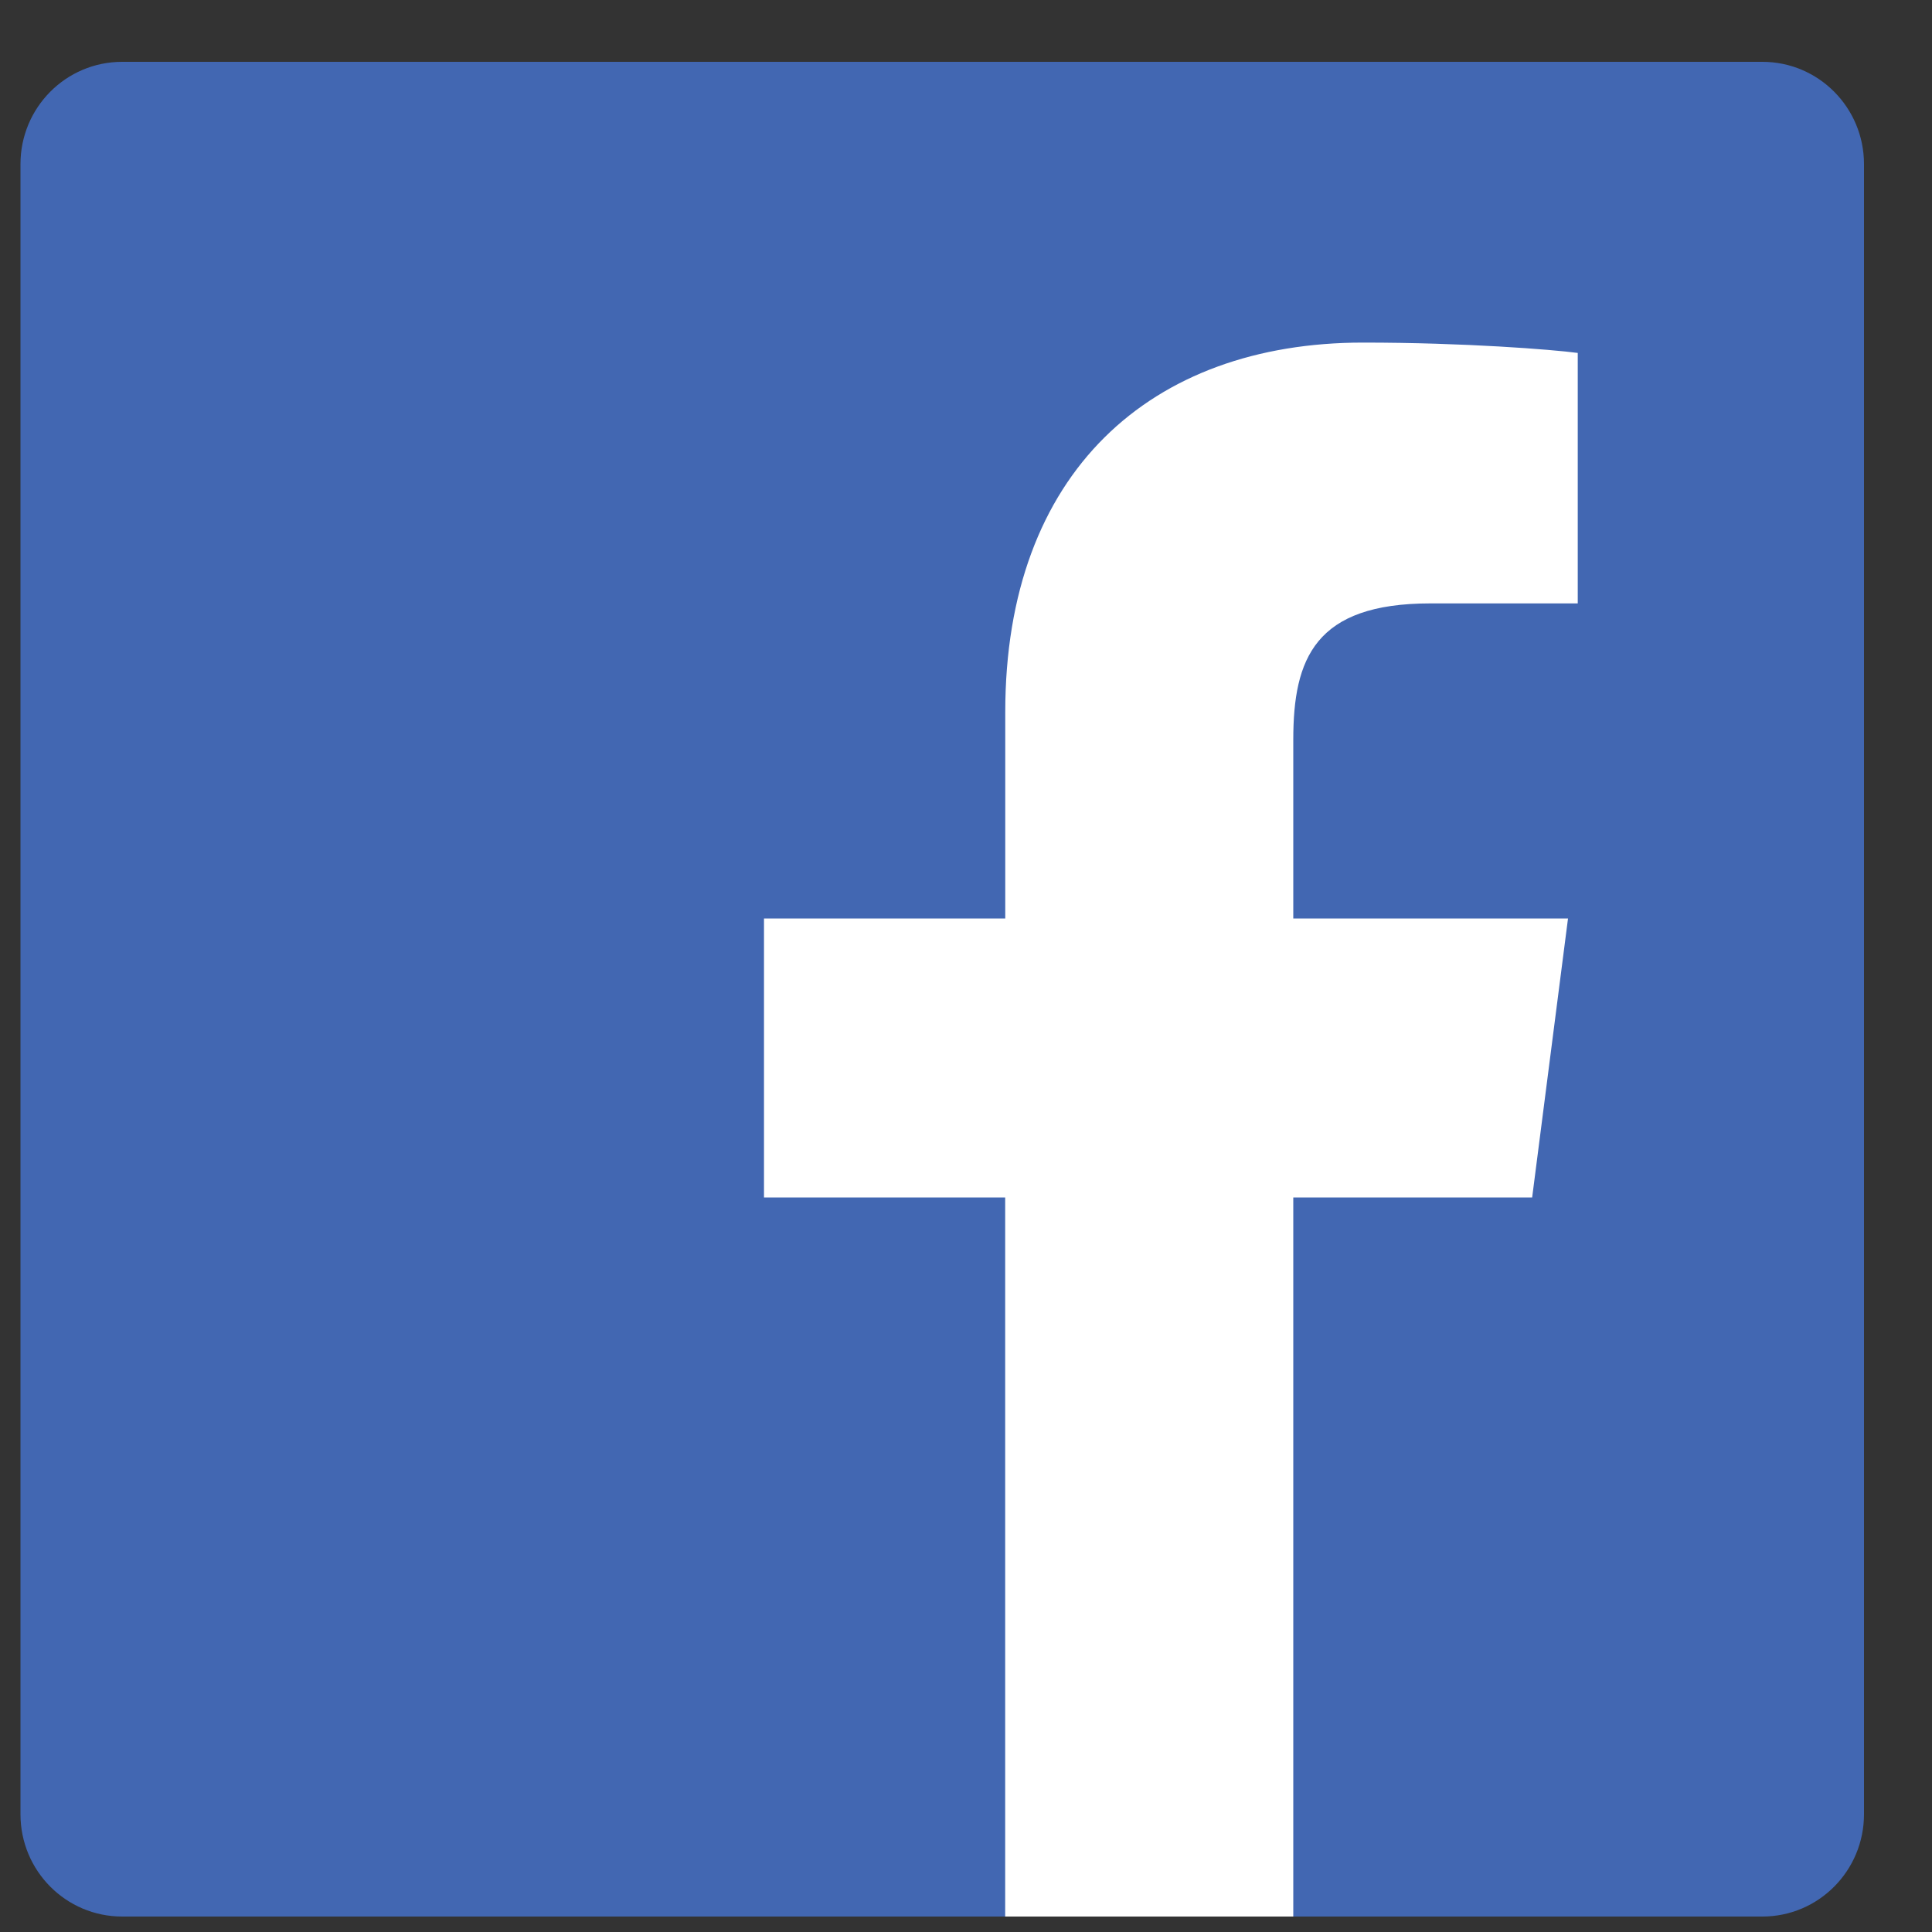
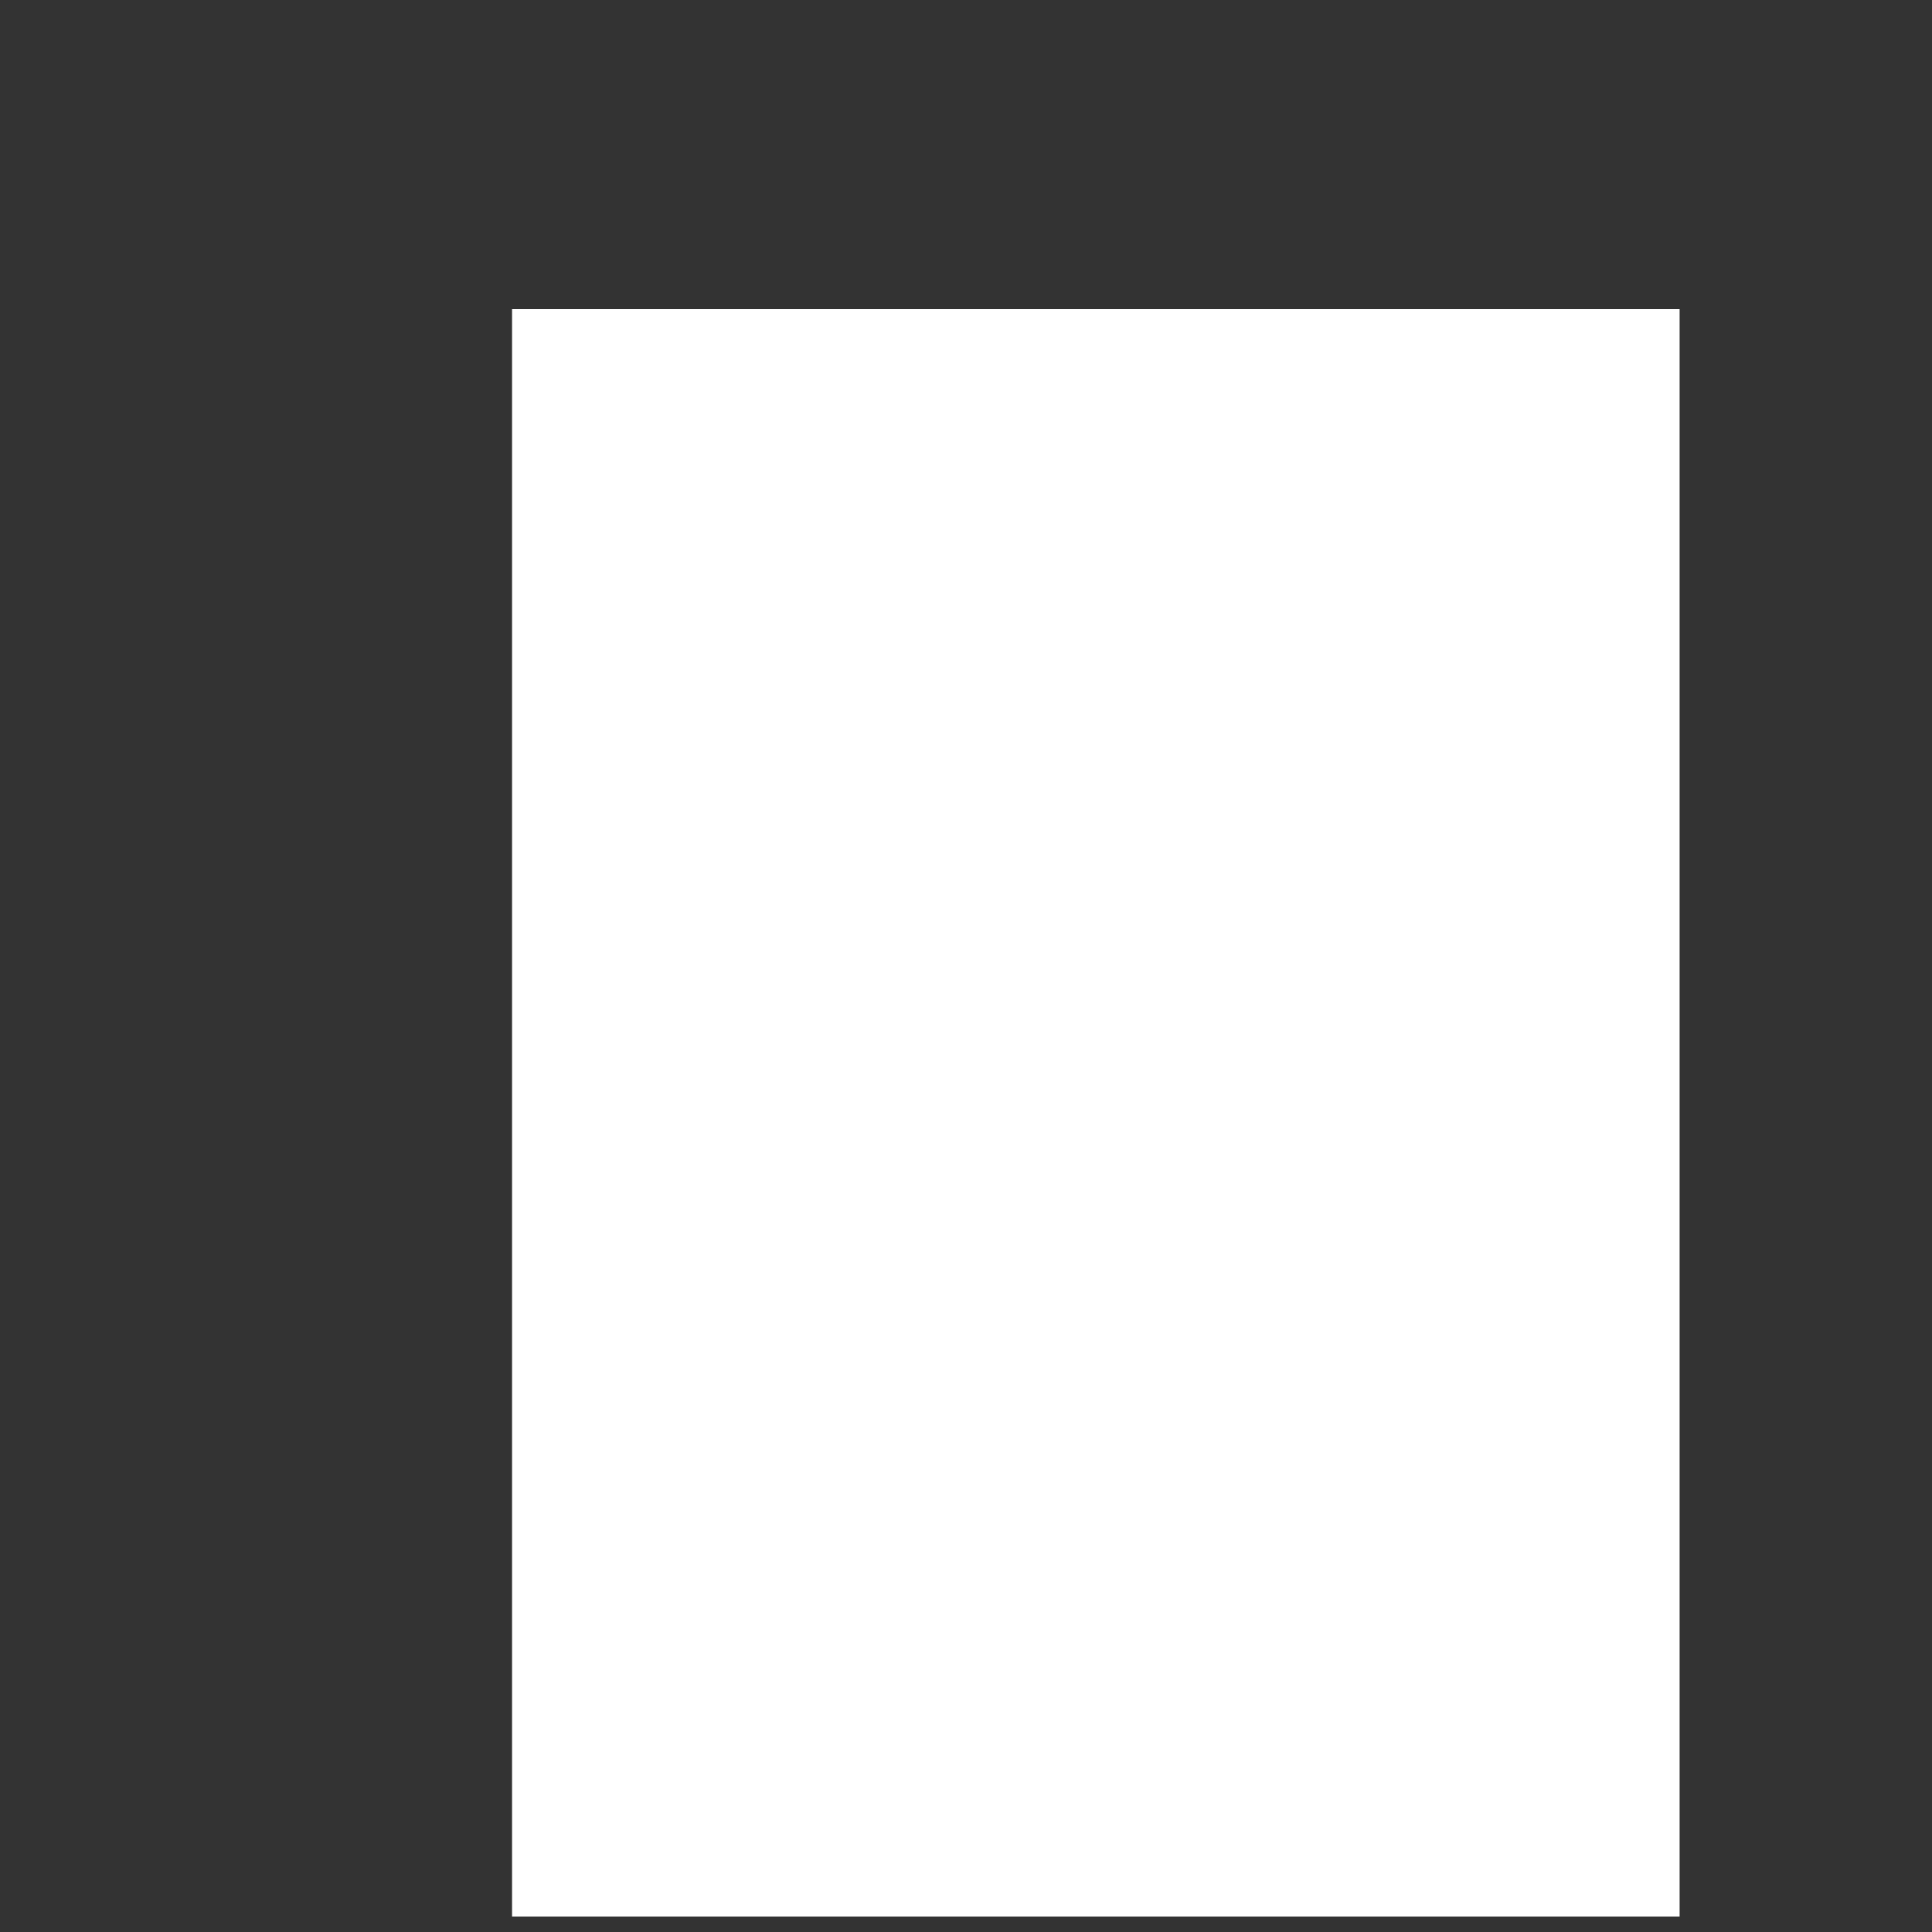
<svg xmlns="http://www.w3.org/2000/svg" width="25px" height="25px" viewBox="0 0 25 25" version="1.1">
  <rect x="0" y="0" width="25" height="25" fill="#333333" stroke="none" />
  <title>Group 9 Copy</title>
  <desc>Created with Sketch.</desc>
  <g id="Page-1" stroke="none" stroke-width="1" fill="none" fill-rule="evenodd">
    <g id="Home_VectorImpacto" transform="translate(-1628, -424)">
      <g id="Group-7" transform="translate(1606, 285)">
        <g id="Group-9-Copy" transform="translate(22.265, 139.8)">
          <g id="Group-8">
            <rect id="Rectangle" fill="#FFFFFF" x="6.361" y="3.2" width="15.108" height="20.8" />
-             <path d="M23.855,1.324 L23.855,22.676 C23.855,23.408 23.266,24 22.54,24 L16.47,24 L16.47,14.695 L19.561,14.695 L20.025,11.085 L16.47,11.085 L16.47,8.771 C16.47,7.723 16.75,7.008 18.244,7.008 L20.151,7.008 L20.151,3.767 C19.821,3.723 18.689,3.633 17.372,3.633 C14.624,3.633 12.743,5.313 12.743,8.413 L12.743,11.085 L9.621,11.085 L9.621,14.695 L12.742,14.695 L12.742,24 L1.316,24 C0.588,24 -6.39488462e-14,23.408 -6.39488462e-14,22.676 L-6.39488462e-14,1.324 C-6.39488462e-14,0.592 0.588,0 1.316,0 L22.54,0 C23.266,0 23.855,0.592 23.855,1.324" id="Fill-582-Copy" fill="#4267B2" />
          </g>
        </g>
      </g>
    </g>
  </g>
</svg>